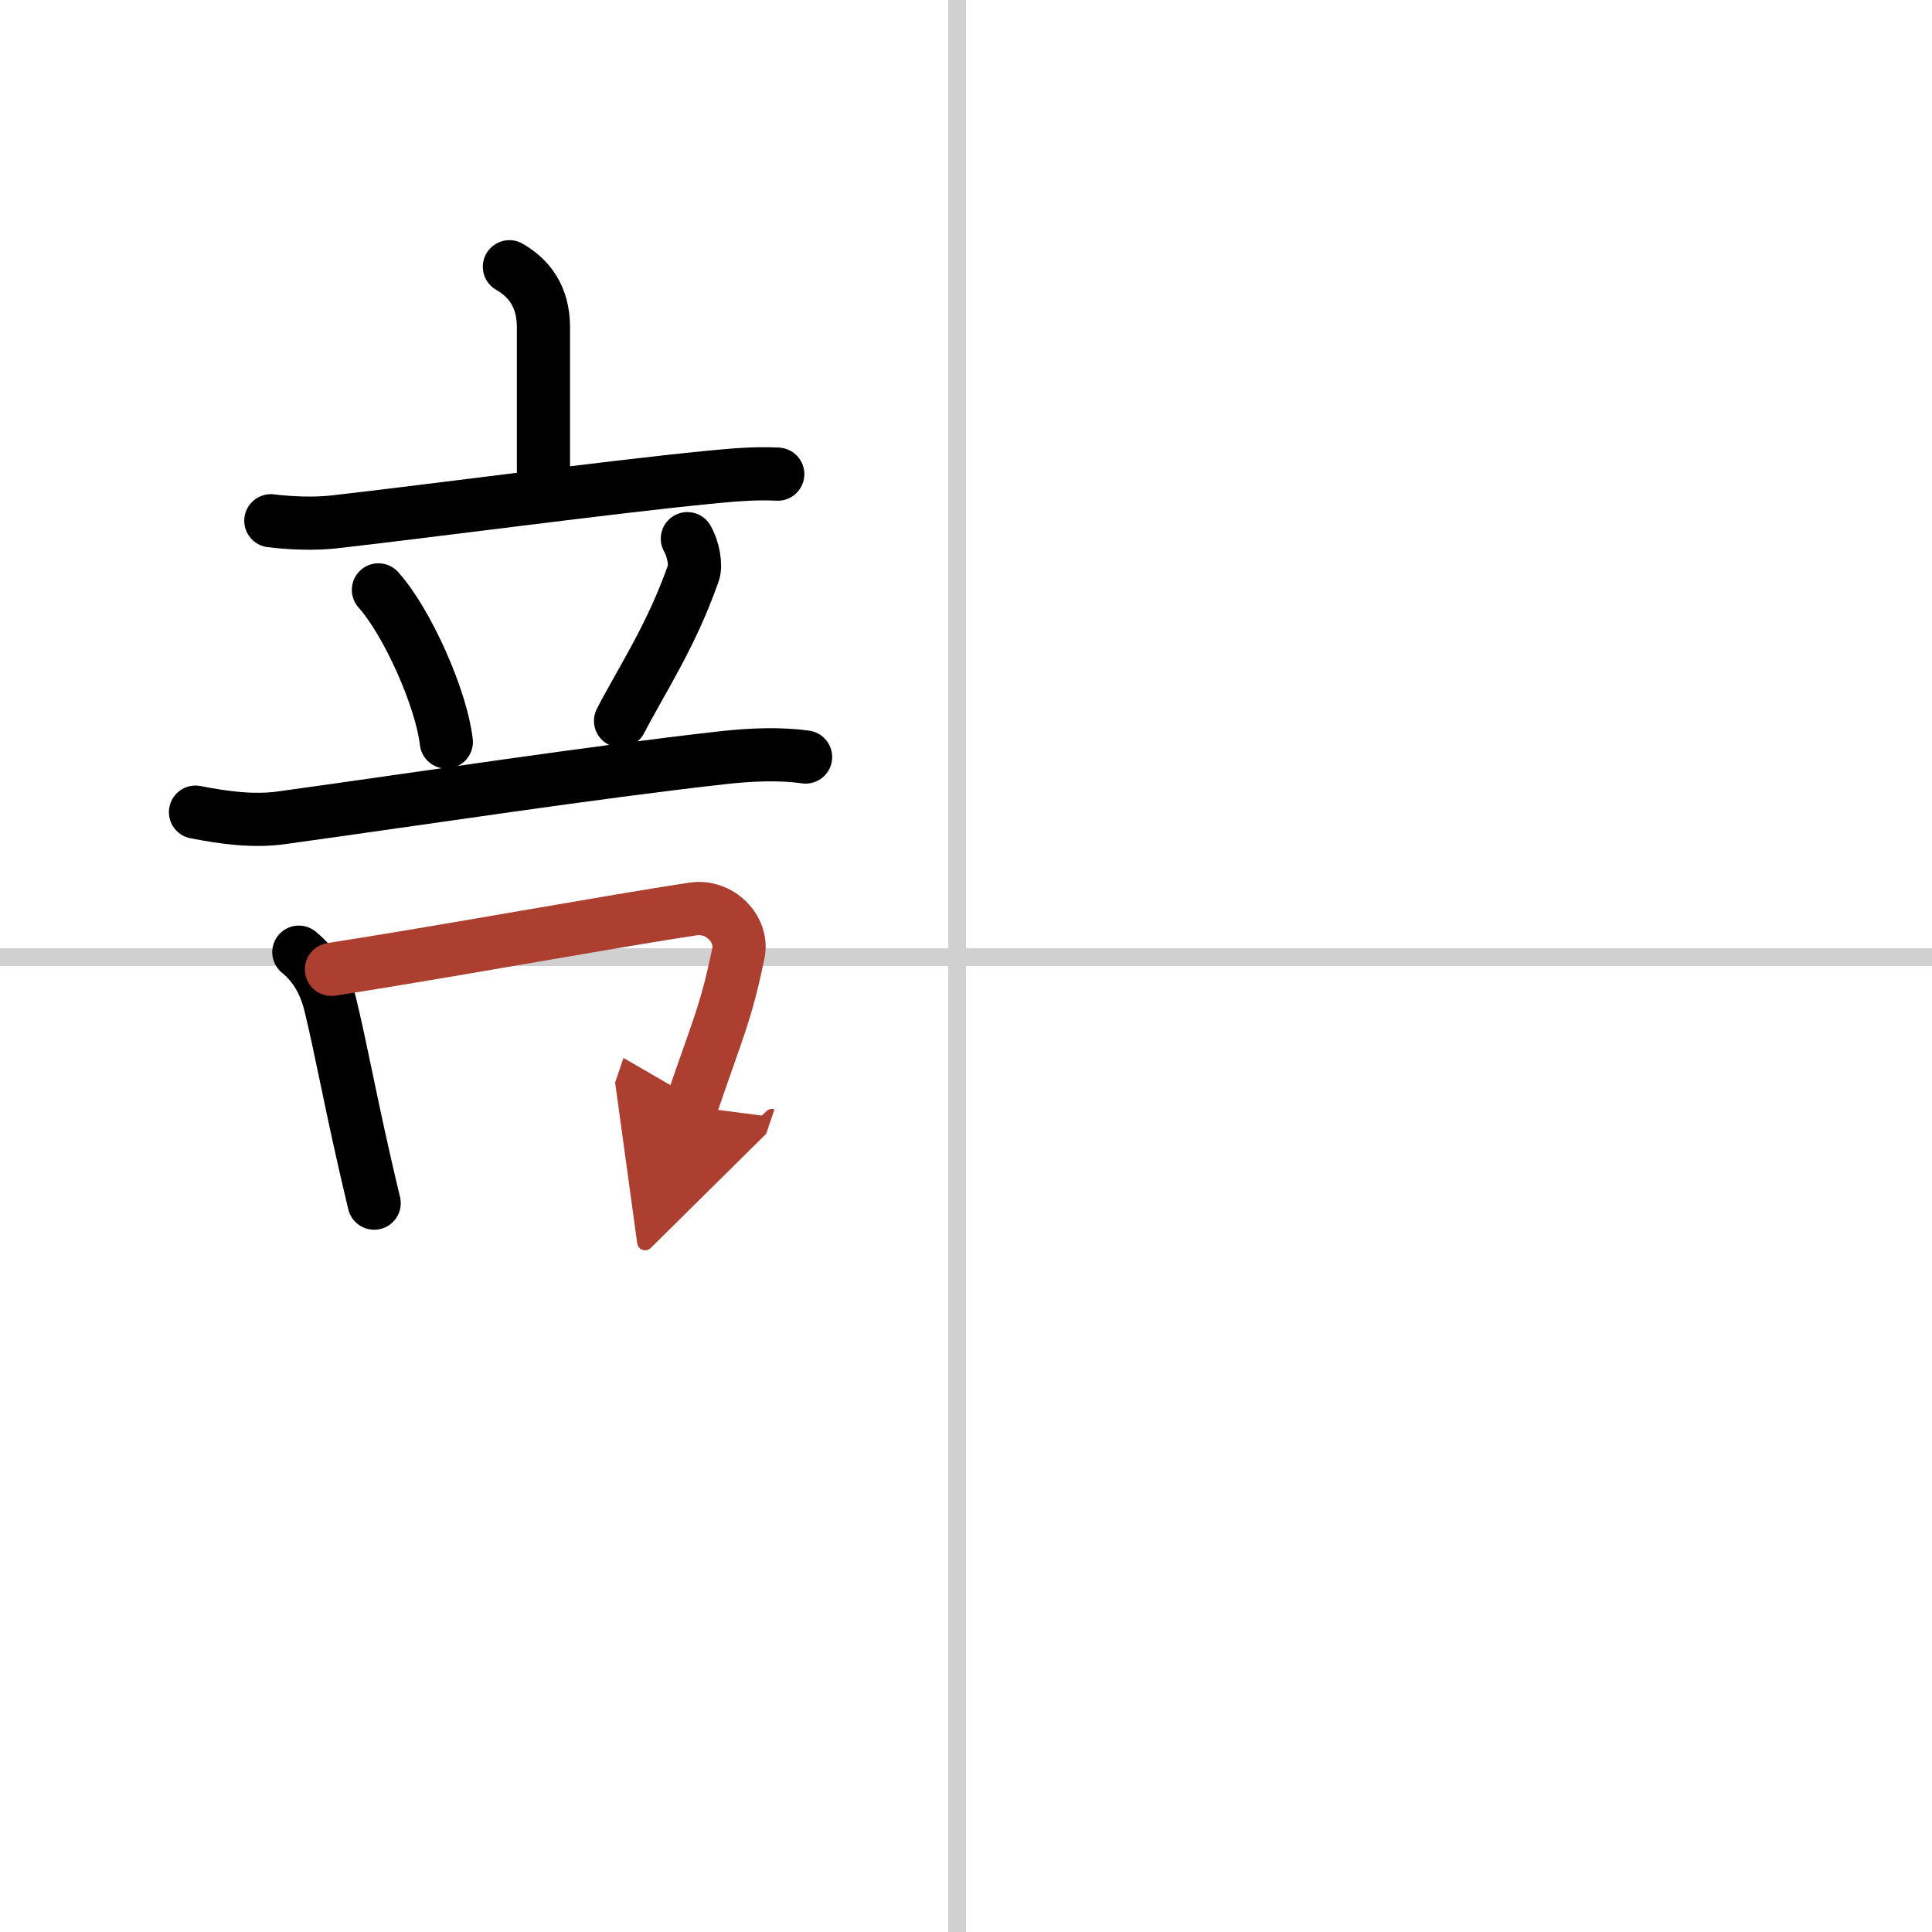
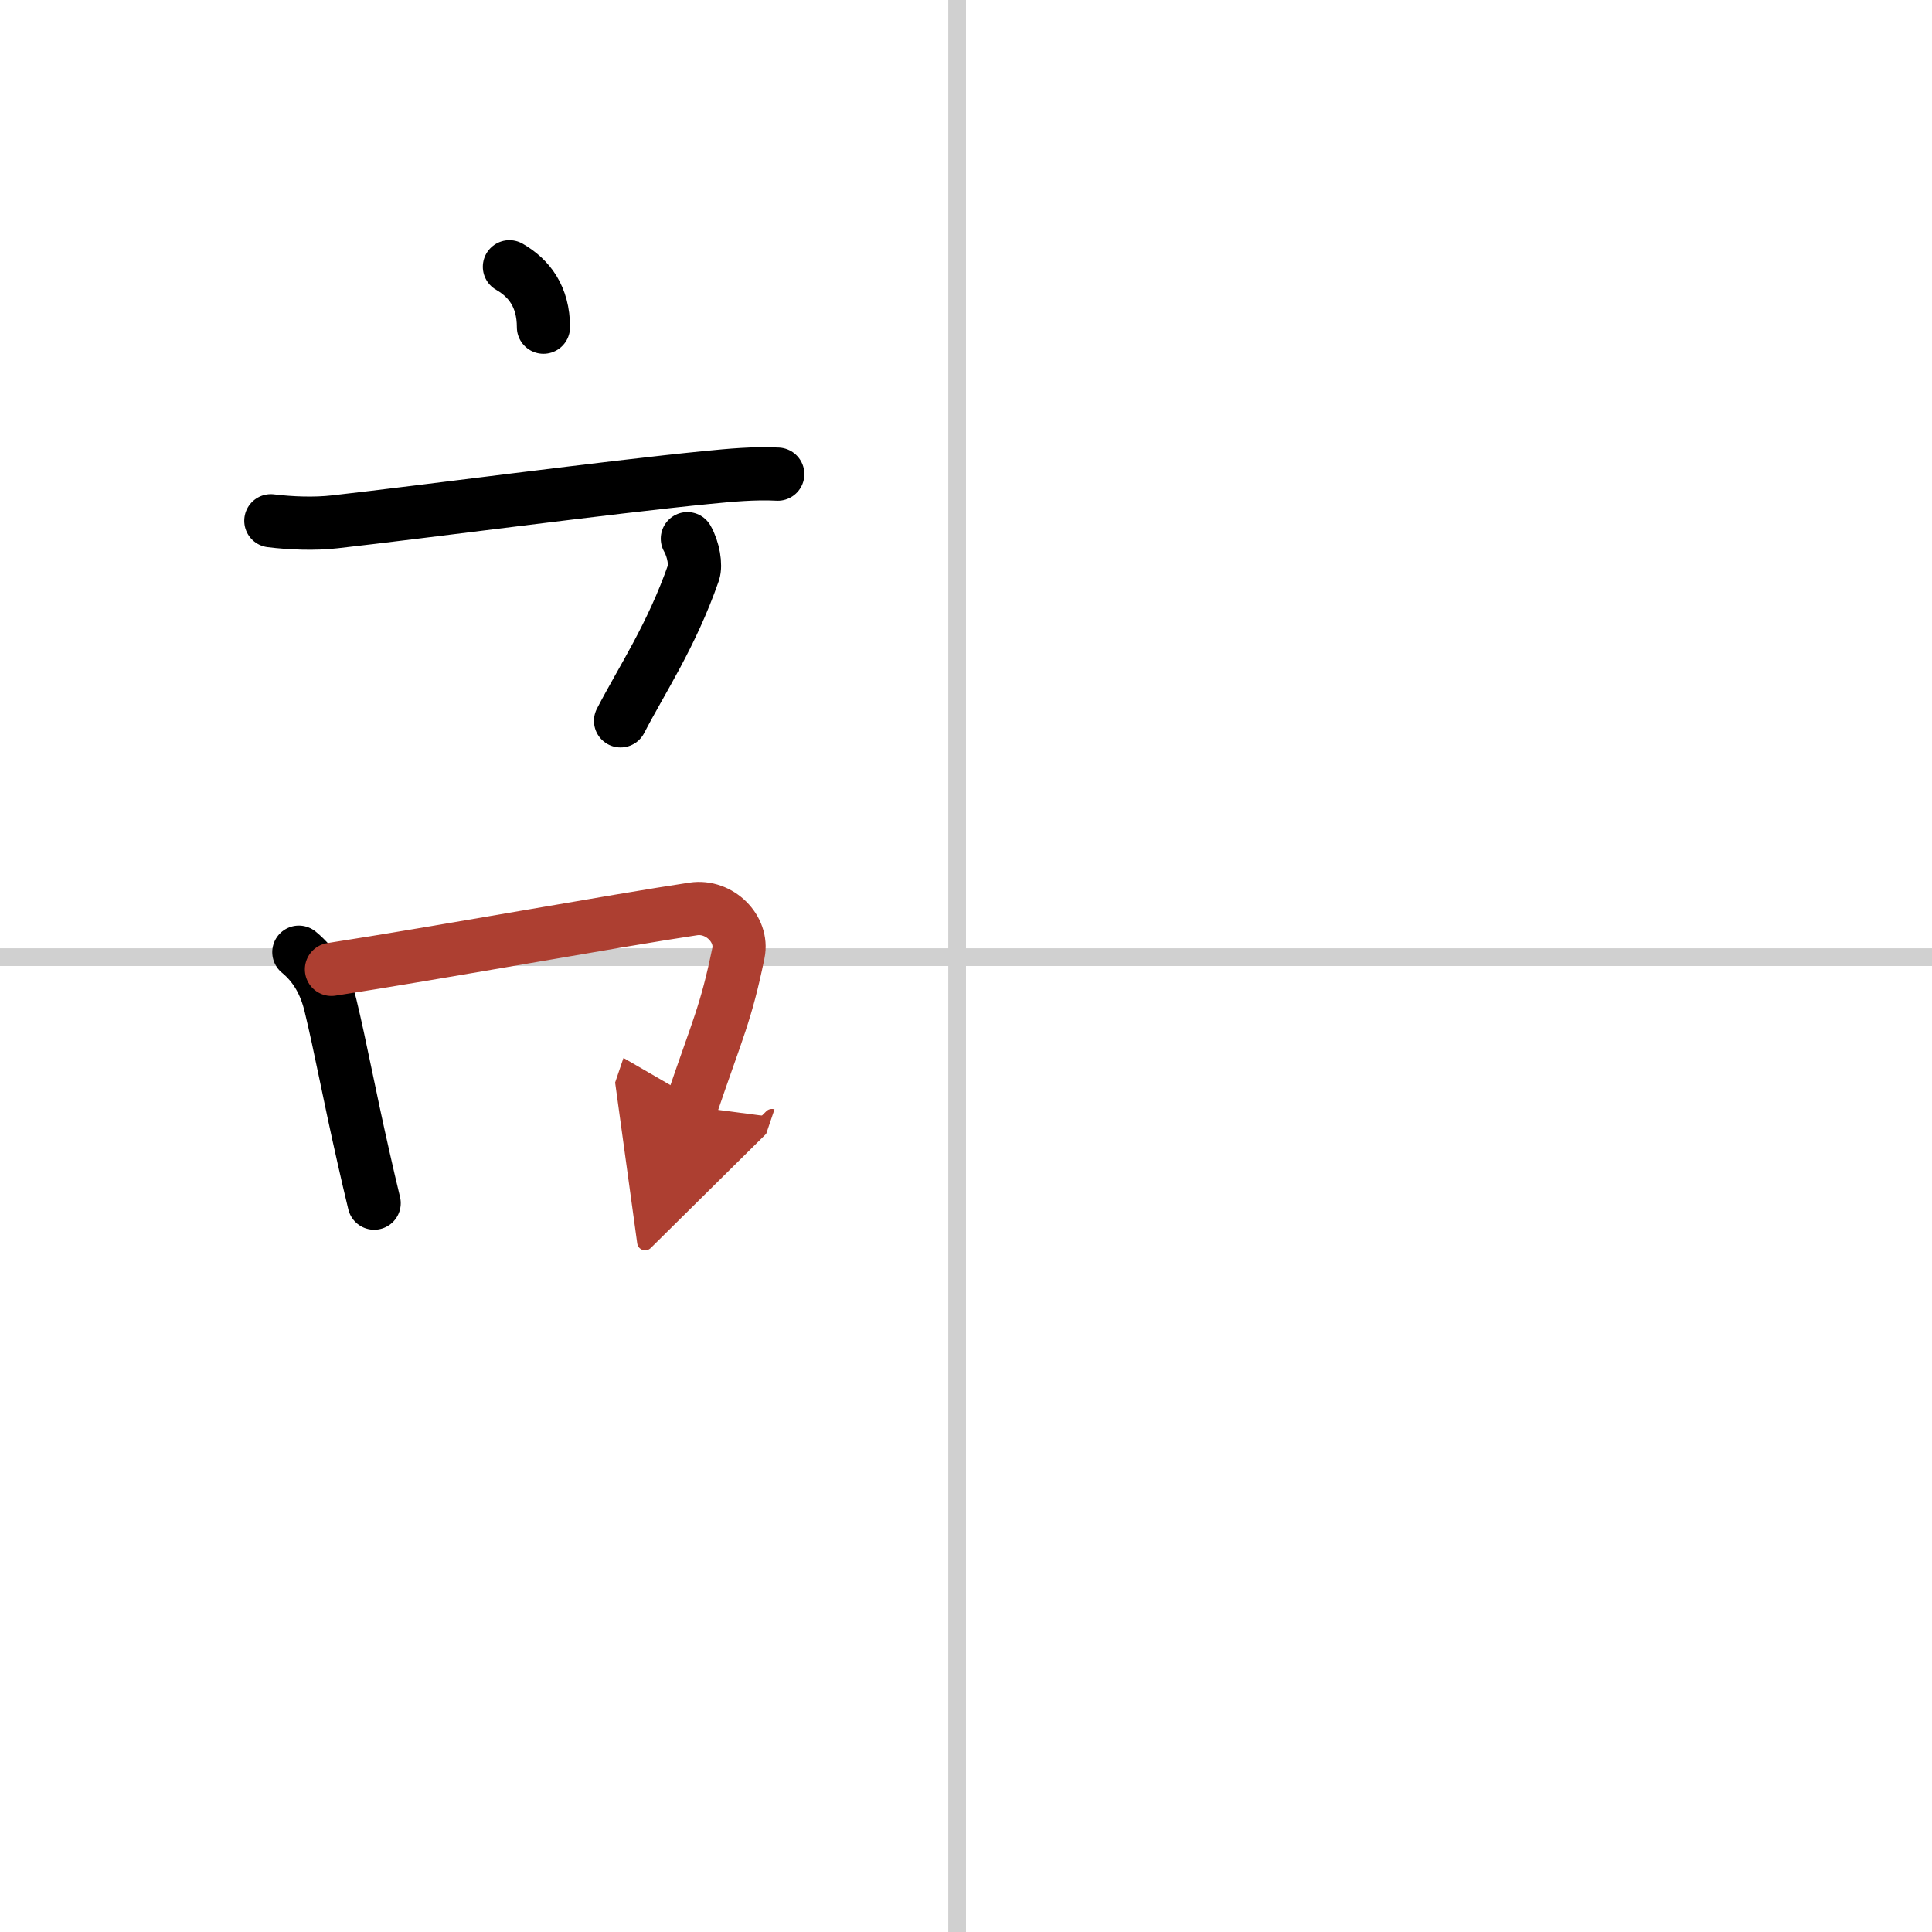
<svg xmlns="http://www.w3.org/2000/svg" width="400" height="400" viewBox="0 0 109 109">
  <defs>
    <marker id="a" markerWidth="4" orient="auto" refX="1" refY="5" viewBox="0 0 10 10">
      <polyline points="0 0 10 5 0 10 1 5" fill="#ad3f31" stroke="#ad3f31" />
    </marker>
  </defs>
  <g fill="none" stroke="#000" stroke-linecap="round" stroke-linejoin="round" stroke-width="3">
-     <rect width="100%" height="100%" fill="#fff" stroke="#fff" />
    <line x1="54" x2="54" y2="109" stroke="#d0d0d0" stroke-width="1" />
    <line x2="109" y1="54" y2="54" stroke="#d0d0d0" stroke-width="1" />
-     <path d="m28.74 15.05c1.11 0.64 1.92 1.68 1.92 3.41v8.91" />
+     <path d="m28.74 15.05c1.11 0.64 1.92 1.68 1.92 3.41" />
    <path d="m15.28 29.38c1.13 0.14 2.48 0.19 3.61 0.06 4.97-0.56 15.5-1.96 20.99-2.5 1.32-0.13 2.68-0.26 4-0.19" />
-     <path d="m21.35 33.28c1.65 1.84 3.56 6.17 3.83 8.58" />
    <path d="m38.78 30.39c0.35 0.61 0.49 1.5 0.35 1.91-1.25 3.58-2.92 6.05-4.12 8.37" />
-     <path d="m11.03 45.82c1.59 0.31 3.24 0.54 4.84 0.32 8.25-1.14 17.4-2.55 24.98-3.4 1.47-0.16 3.14-0.24 4.6-0.03" />
    <path d="m16.86 53.72c0.96 0.79 1.5 1.81 1.79 3.02 0.57 2.36 1.03 4.91 1.87 8.61 0.18 0.79 0.37 1.63 0.59 2.53" />
    <path d="m18.7 54.69c6.02-0.93 16.13-2.77 20.42-3.41 1.47-0.22 2.82 1.13 2.54 2.49-0.71 3.45-1.16 4.23-2.66 8.65" marker-end="url(#a)" stroke="#ad3f31" />
  </g>
</svg>